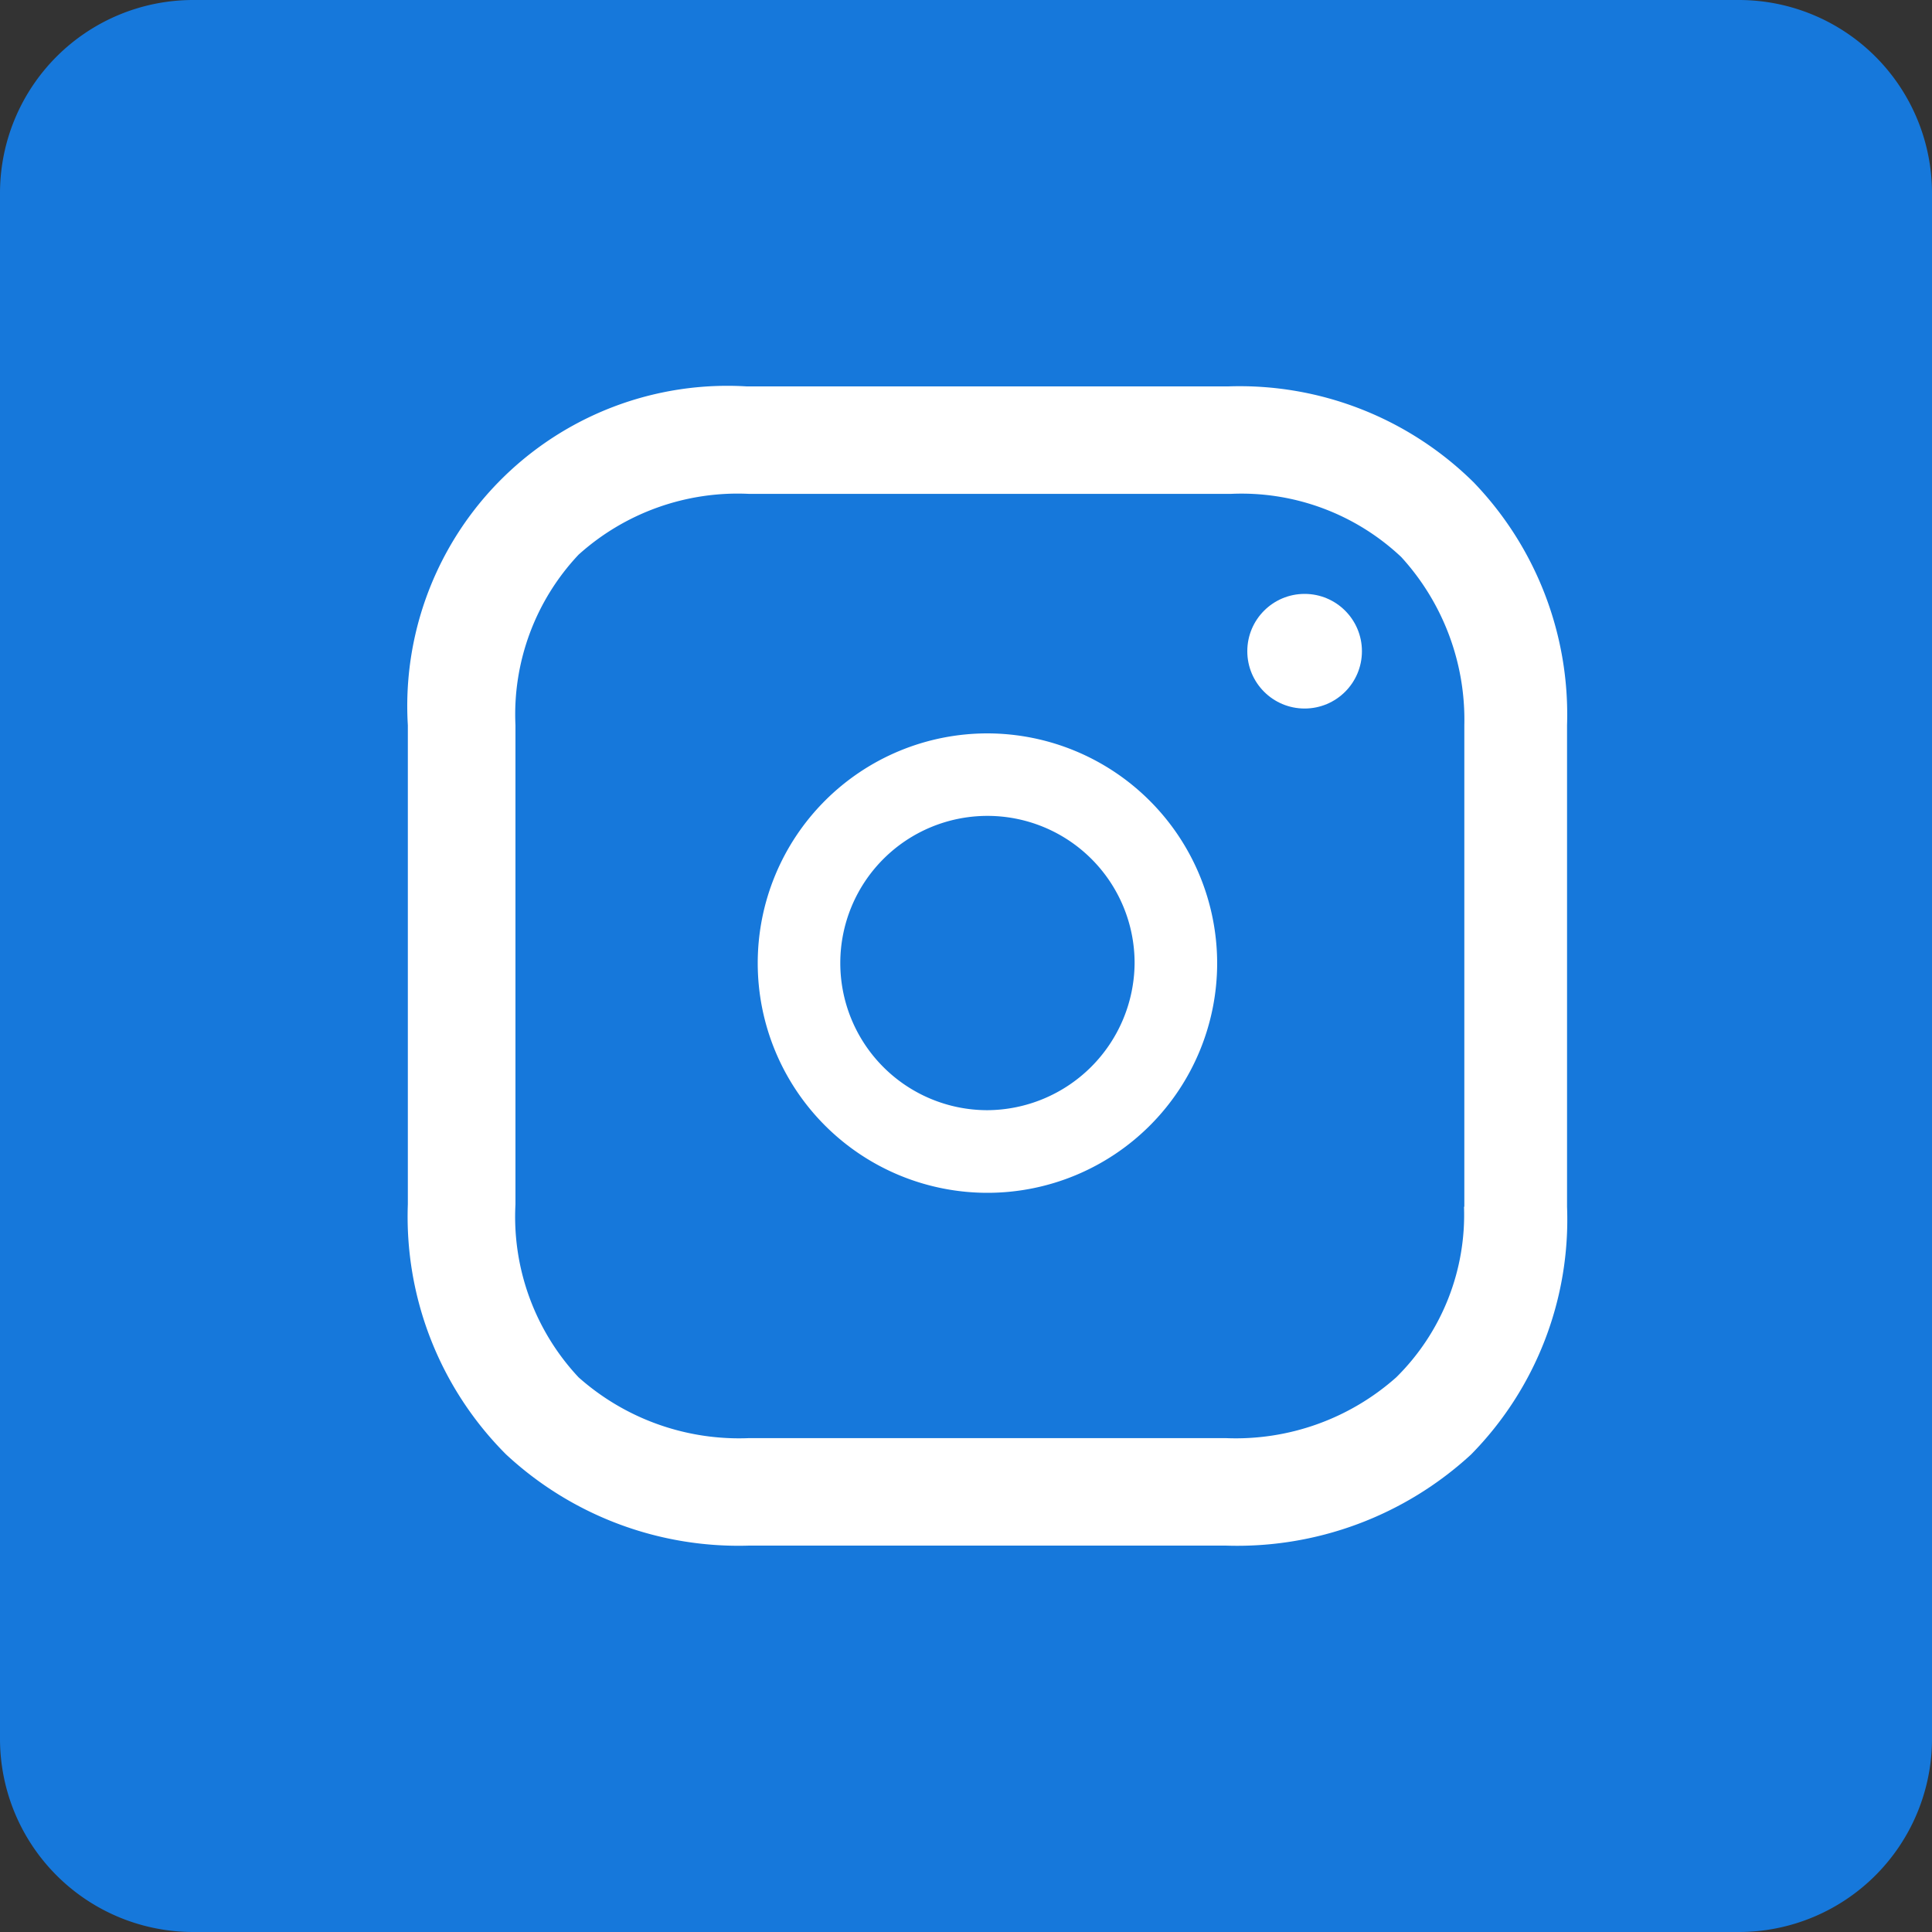
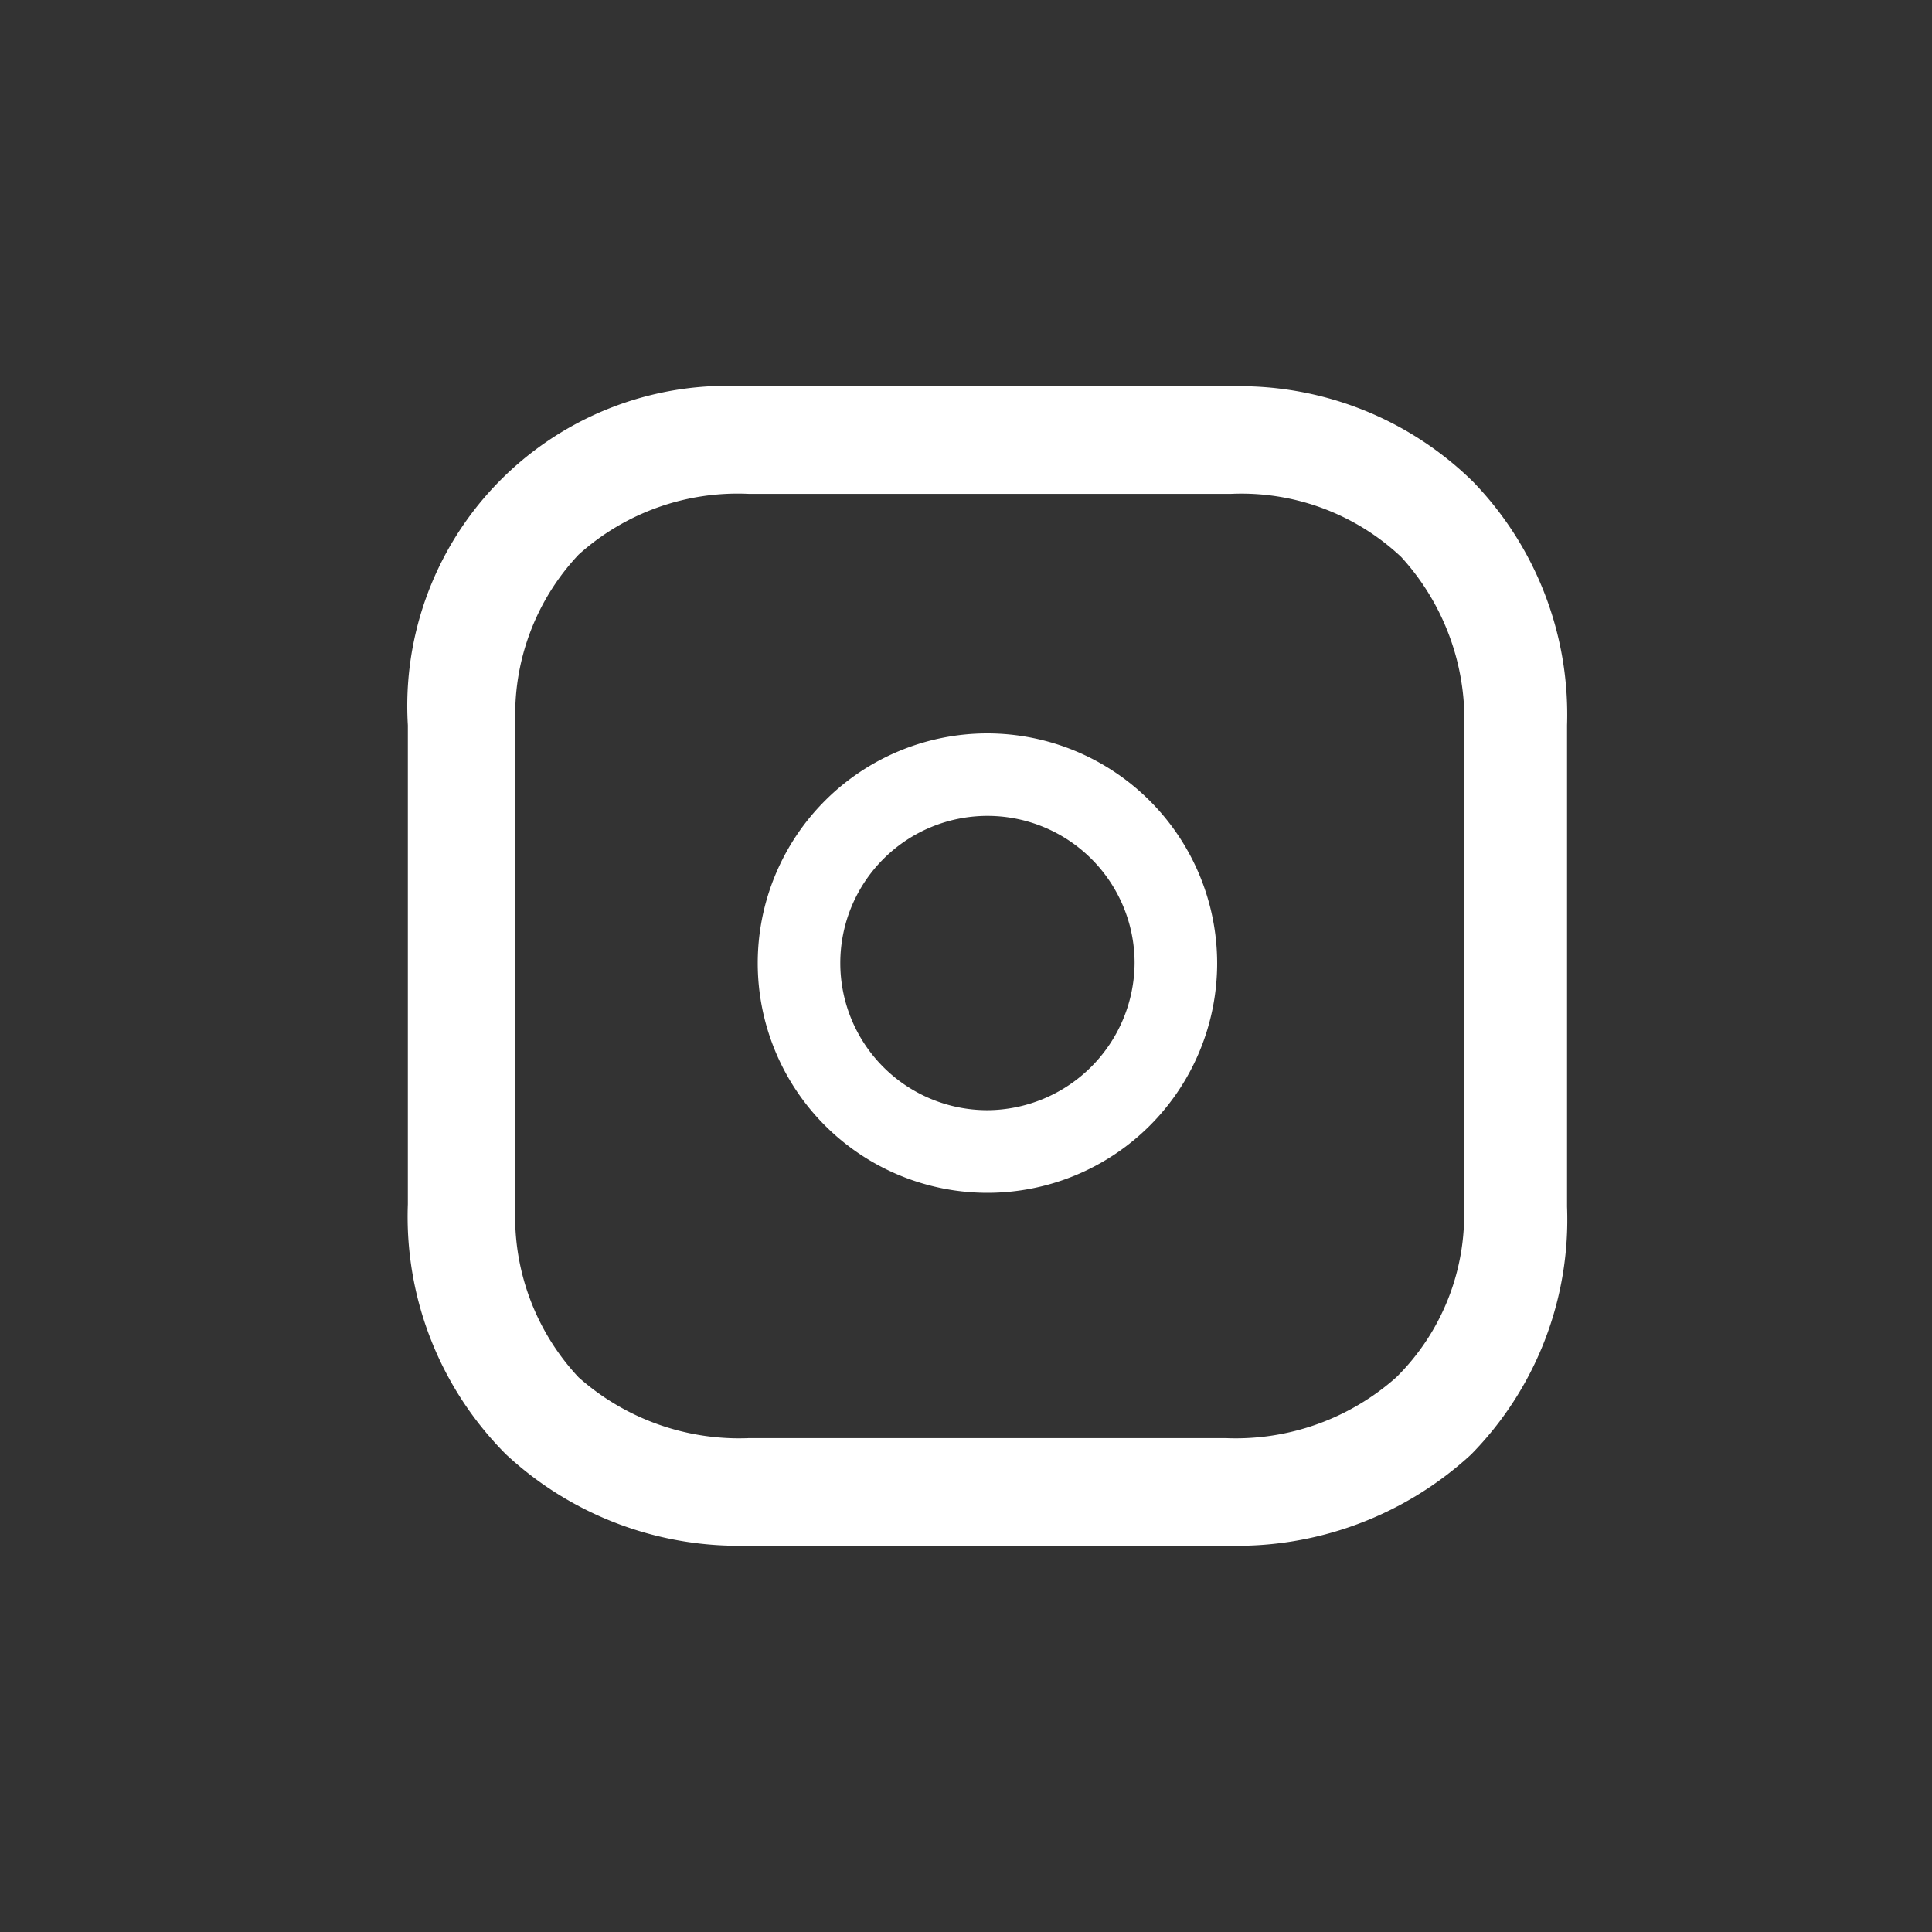
<svg xmlns="http://www.w3.org/2000/svg" width="30" height="30" viewBox="0 0 30 30">
  <rect x="0" y="0" width="30" height="30" fill="#333333" stroke="none" />
  <g id="instagram" transform="translate(0.333)">
-     <path id="Caminho_17098" data-name="Caminho 17098" d="M3,0H27a3,3,0,0,1,3,3V27a3,3,0,0,1-3,3H3a3,3,0,0,1-3-3V3A3,3,0,0,1,3,0Z" transform="translate(-0.333 0)" fill="#1678db" />
    <g id="_1161953_instagram_icon" data-name="1161953_instagram_icon" transform="translate(6 6)">
      <path id="Caminho_600" data-name="Caminho 600" d="M18.967,16.7a3.567,3.567,0,1,0,3.567,3.567A3.573,3.573,0,0,0,18.967,16.7Zm0,5.851a2.285,2.285,0,1,1,2.285-2.285A2.3,2.3,0,0,1,18.967,22.551Z" transform="translate(-9.967 -11.312)" fill="#fff" />
-       <circle id="Elipse_68" data-name="Elipse 68" cx="0.89" cy="0.89" r="0.89" transform="translate(13.035 3.222)" fill="#fff" />
      <path id="Caminho_601" data-name="Caminho 601" d="M19.948,6.288A5.168,5.168,0,0,0,16.138,4.8H8.662A4.971,4.971,0,0,0,3.4,10.062V17.5a5.222,5.222,0,0,0,1.524,3.883A5.3,5.3,0,0,0,8.7,22.8h7.4a5.359,5.359,0,0,0,3.81-1.415A5.2,5.2,0,0,0,21.4,17.538V10.062A5.2,5.2,0,0,0,19.948,6.288ZM19.8,17.538a3.546,3.546,0,0,1-1.052,2.649,3.751,3.751,0,0,1-2.649.944H8.7a3.751,3.751,0,0,1-2.649-.944,3.648,3.648,0,0,1-.98-2.685v-7.44a3.618,3.618,0,0,1,.98-2.649A3.69,3.69,0,0,1,8.7,6.469h7.476a3.618,3.618,0,0,1,2.649.98,3.745,3.745,0,0,1,.98,2.613v7.476Z" transform="translate(-3.4 -4.8)" fill="#fff" />
    </g>
  </g>
</svg>